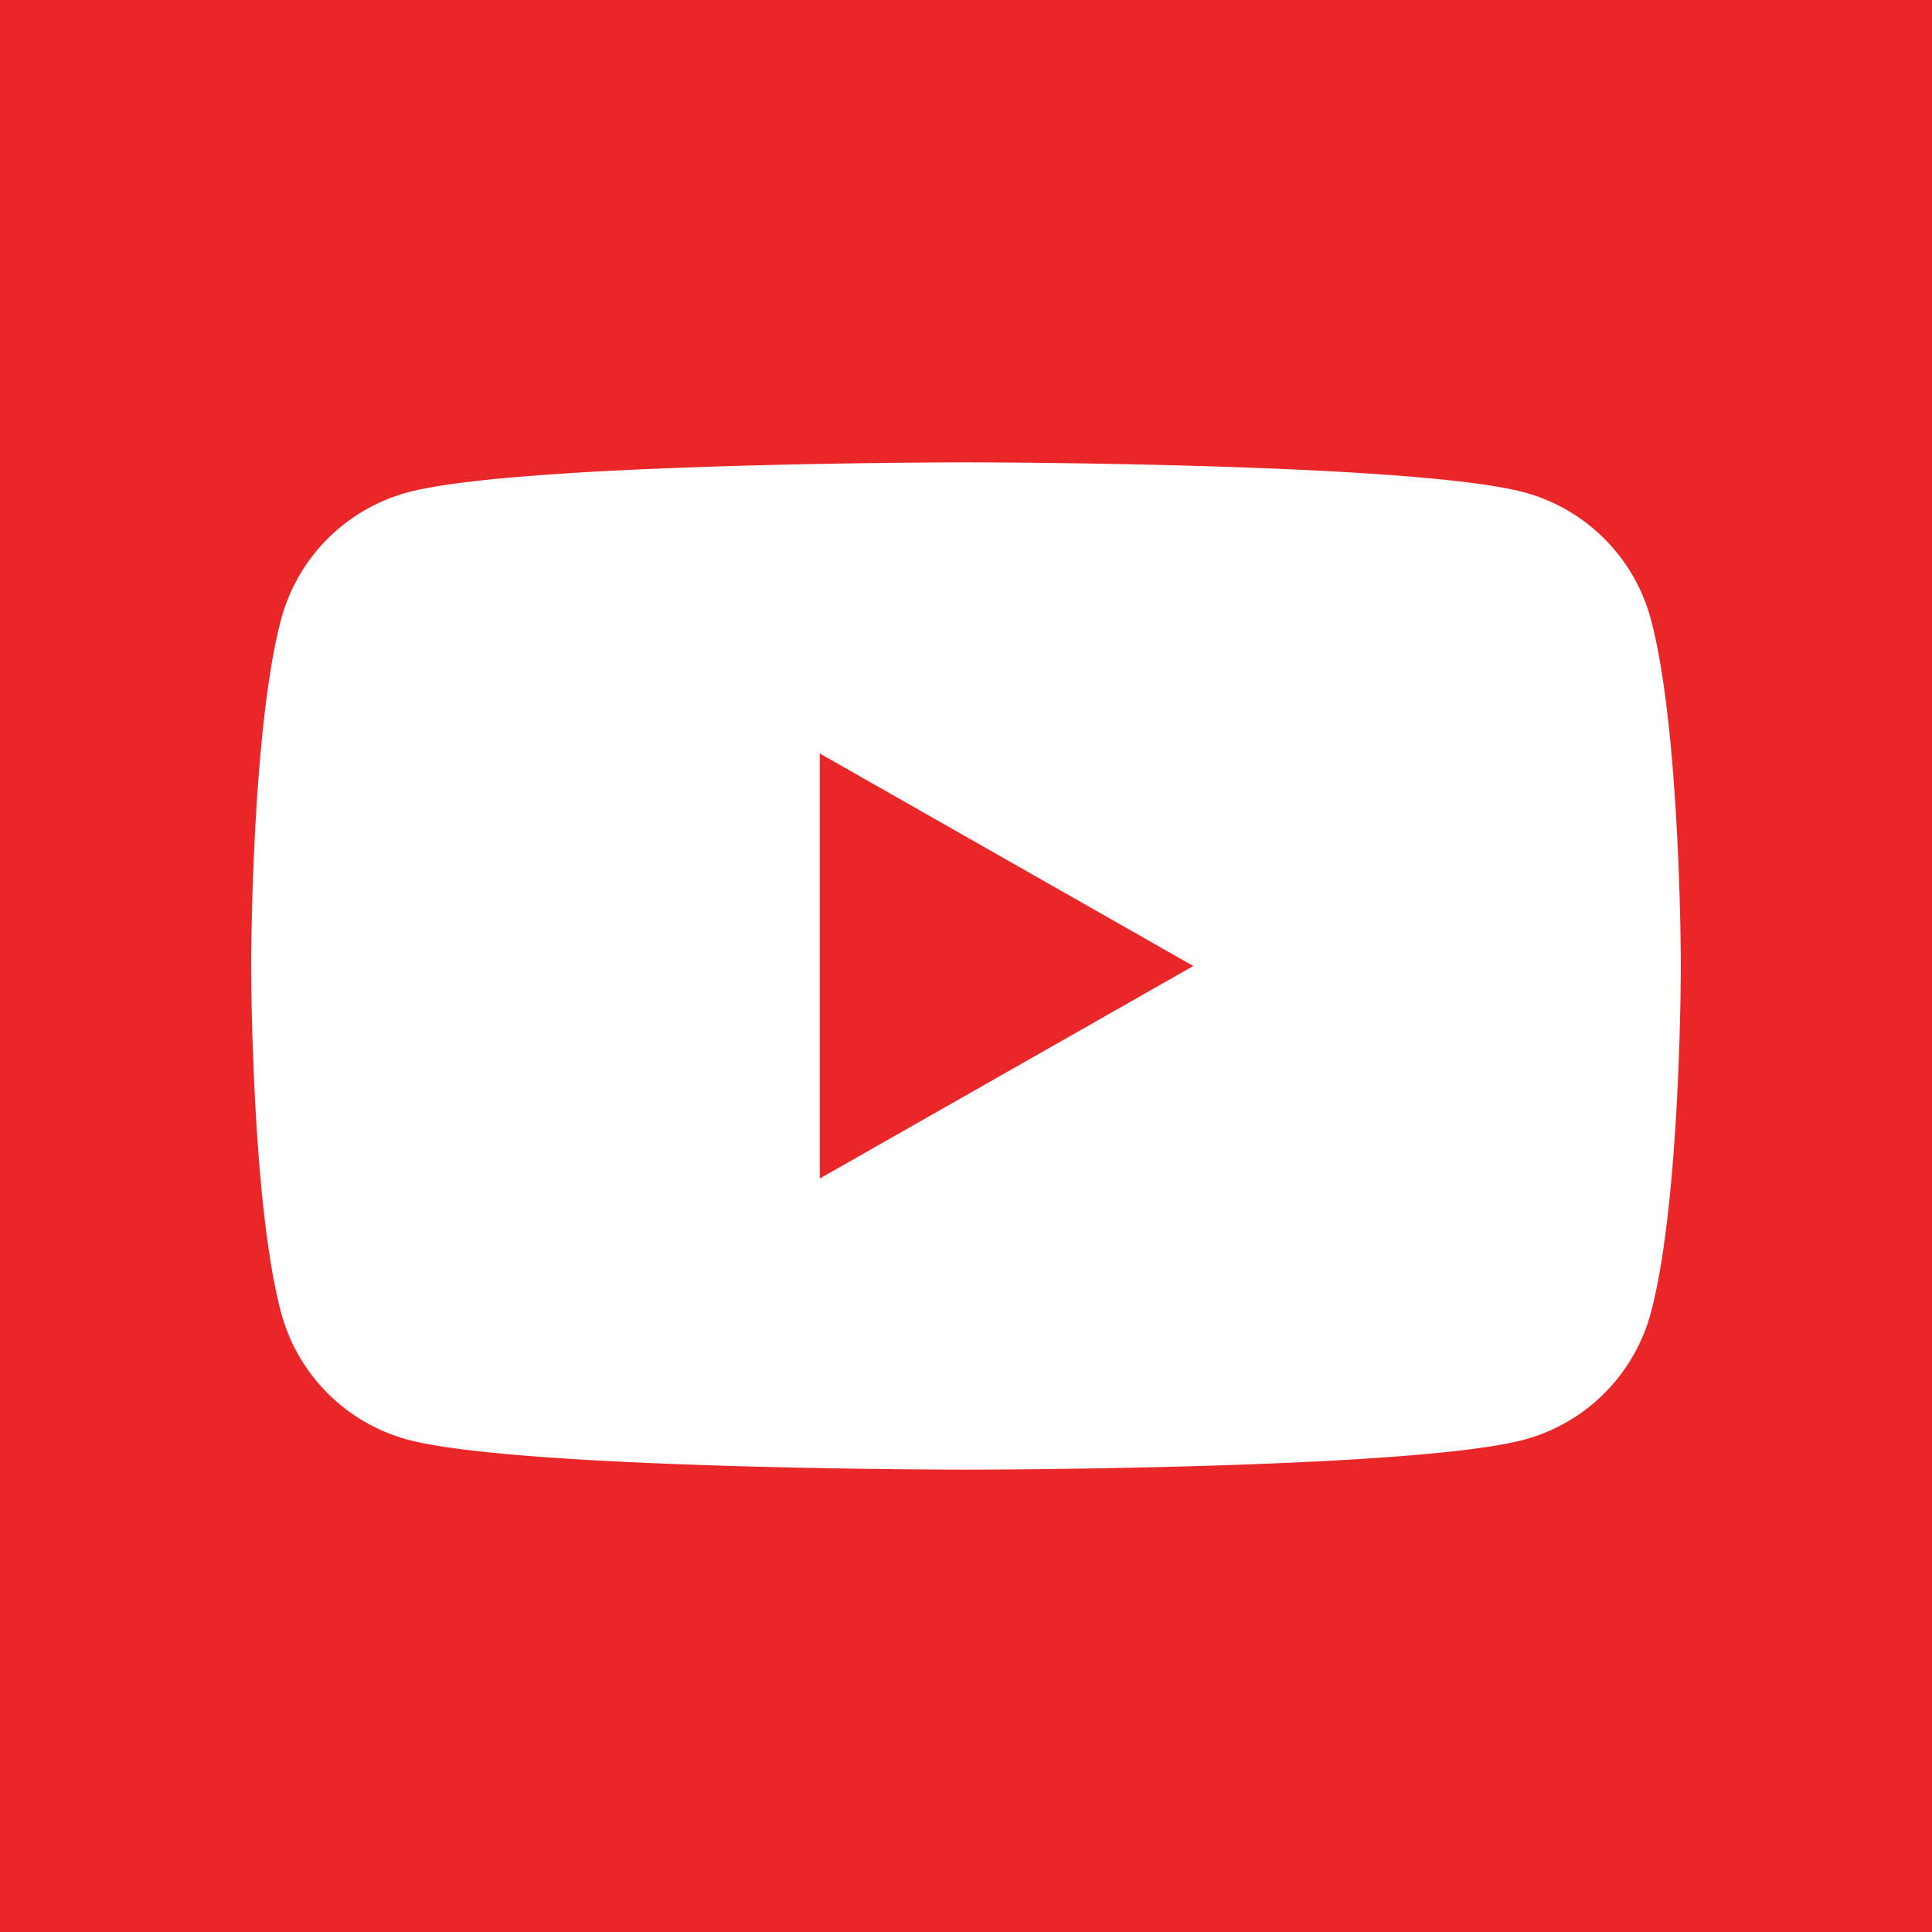
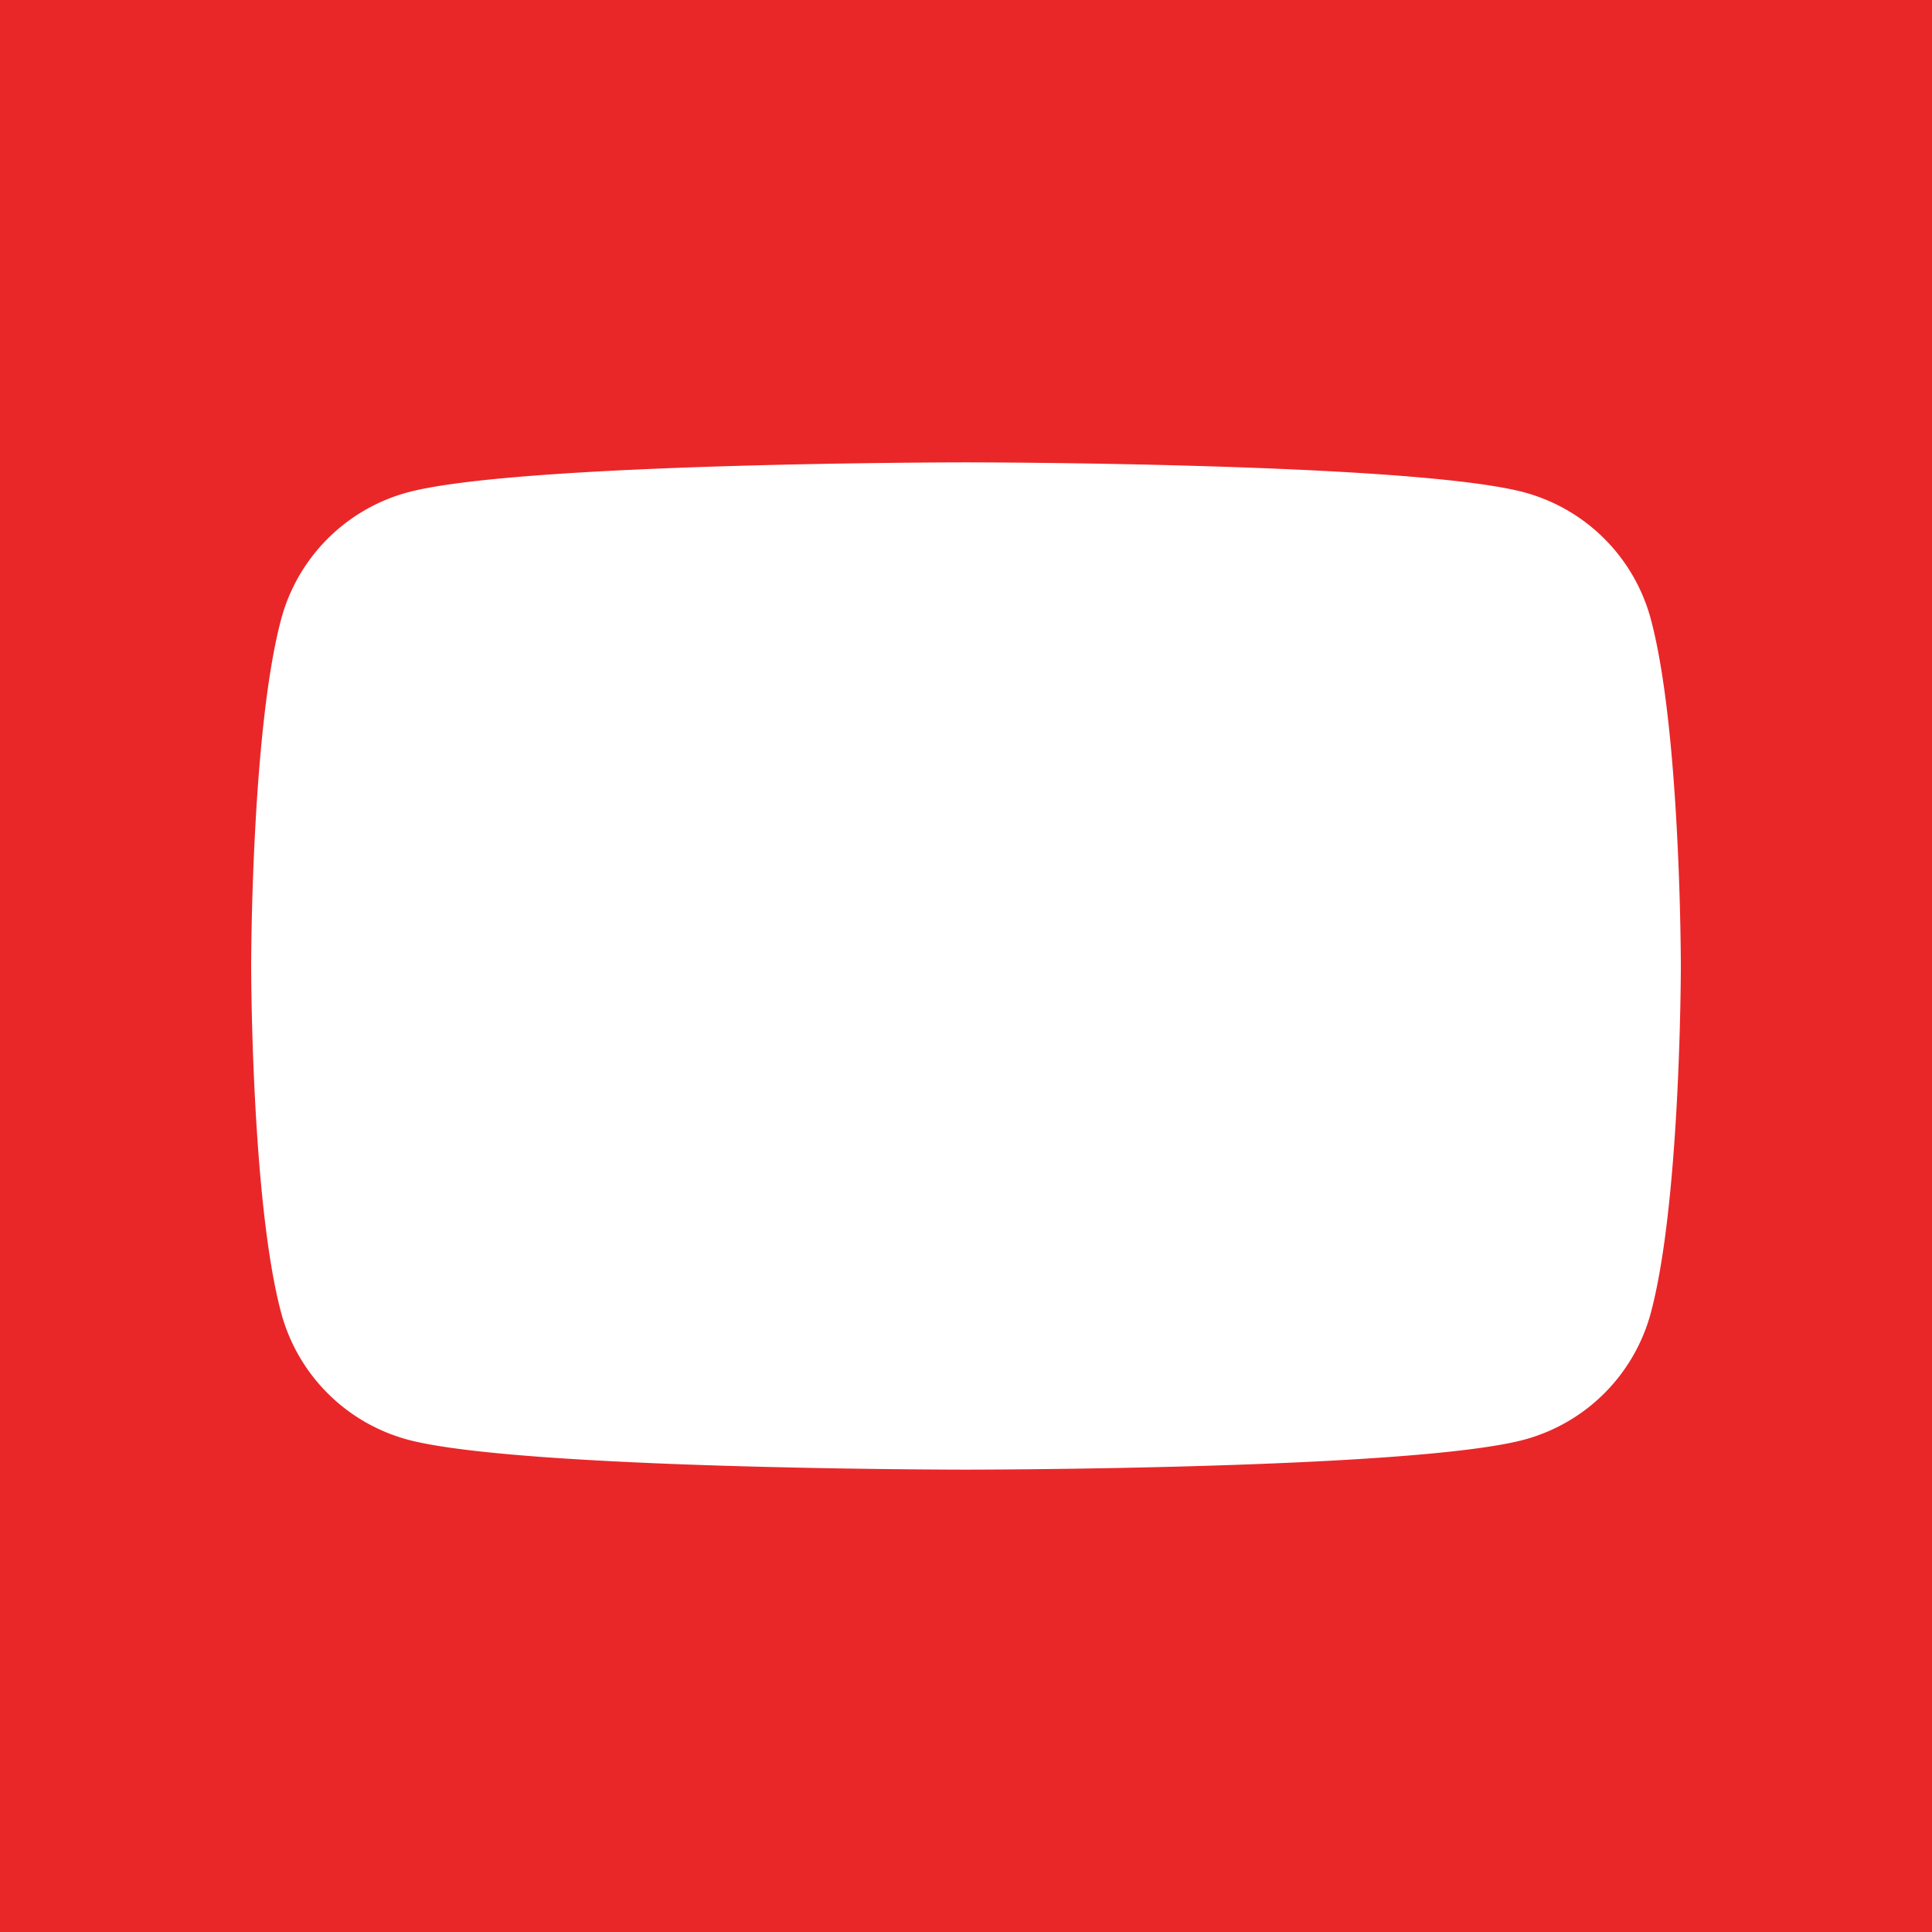
<svg xmlns="http://www.w3.org/2000/svg" width="60" height="60">
  <defs>
    <style>.a{fill:#e92729}</style>
  </defs>
-   <path class="a" d="M25.459 36.6l11.6-6.6-11.6-6.6z" />
  <path class="a" d="M0 0v60h60V0zm51.272 40.756a5.577 5.577 0 0 1-3.925 3.951c-3.463.934-17.347.934-17.347.934s-13.884 0-17.347-.934a5.578 5.578 0 0 1-3.925-3.951C7.8 37.271 7.8 30 7.8 30s0-7.271.928-10.756a5.578 5.578 0 0 1 3.925-3.951C16.116 14.359 30 14.359 30 14.359s13.884 0 17.347.934a5.577 5.577 0 0 1 3.925 3.951C52.2 22.729 52.2 30 52.2 30s0 7.271-.928 10.756z" />
</svg>